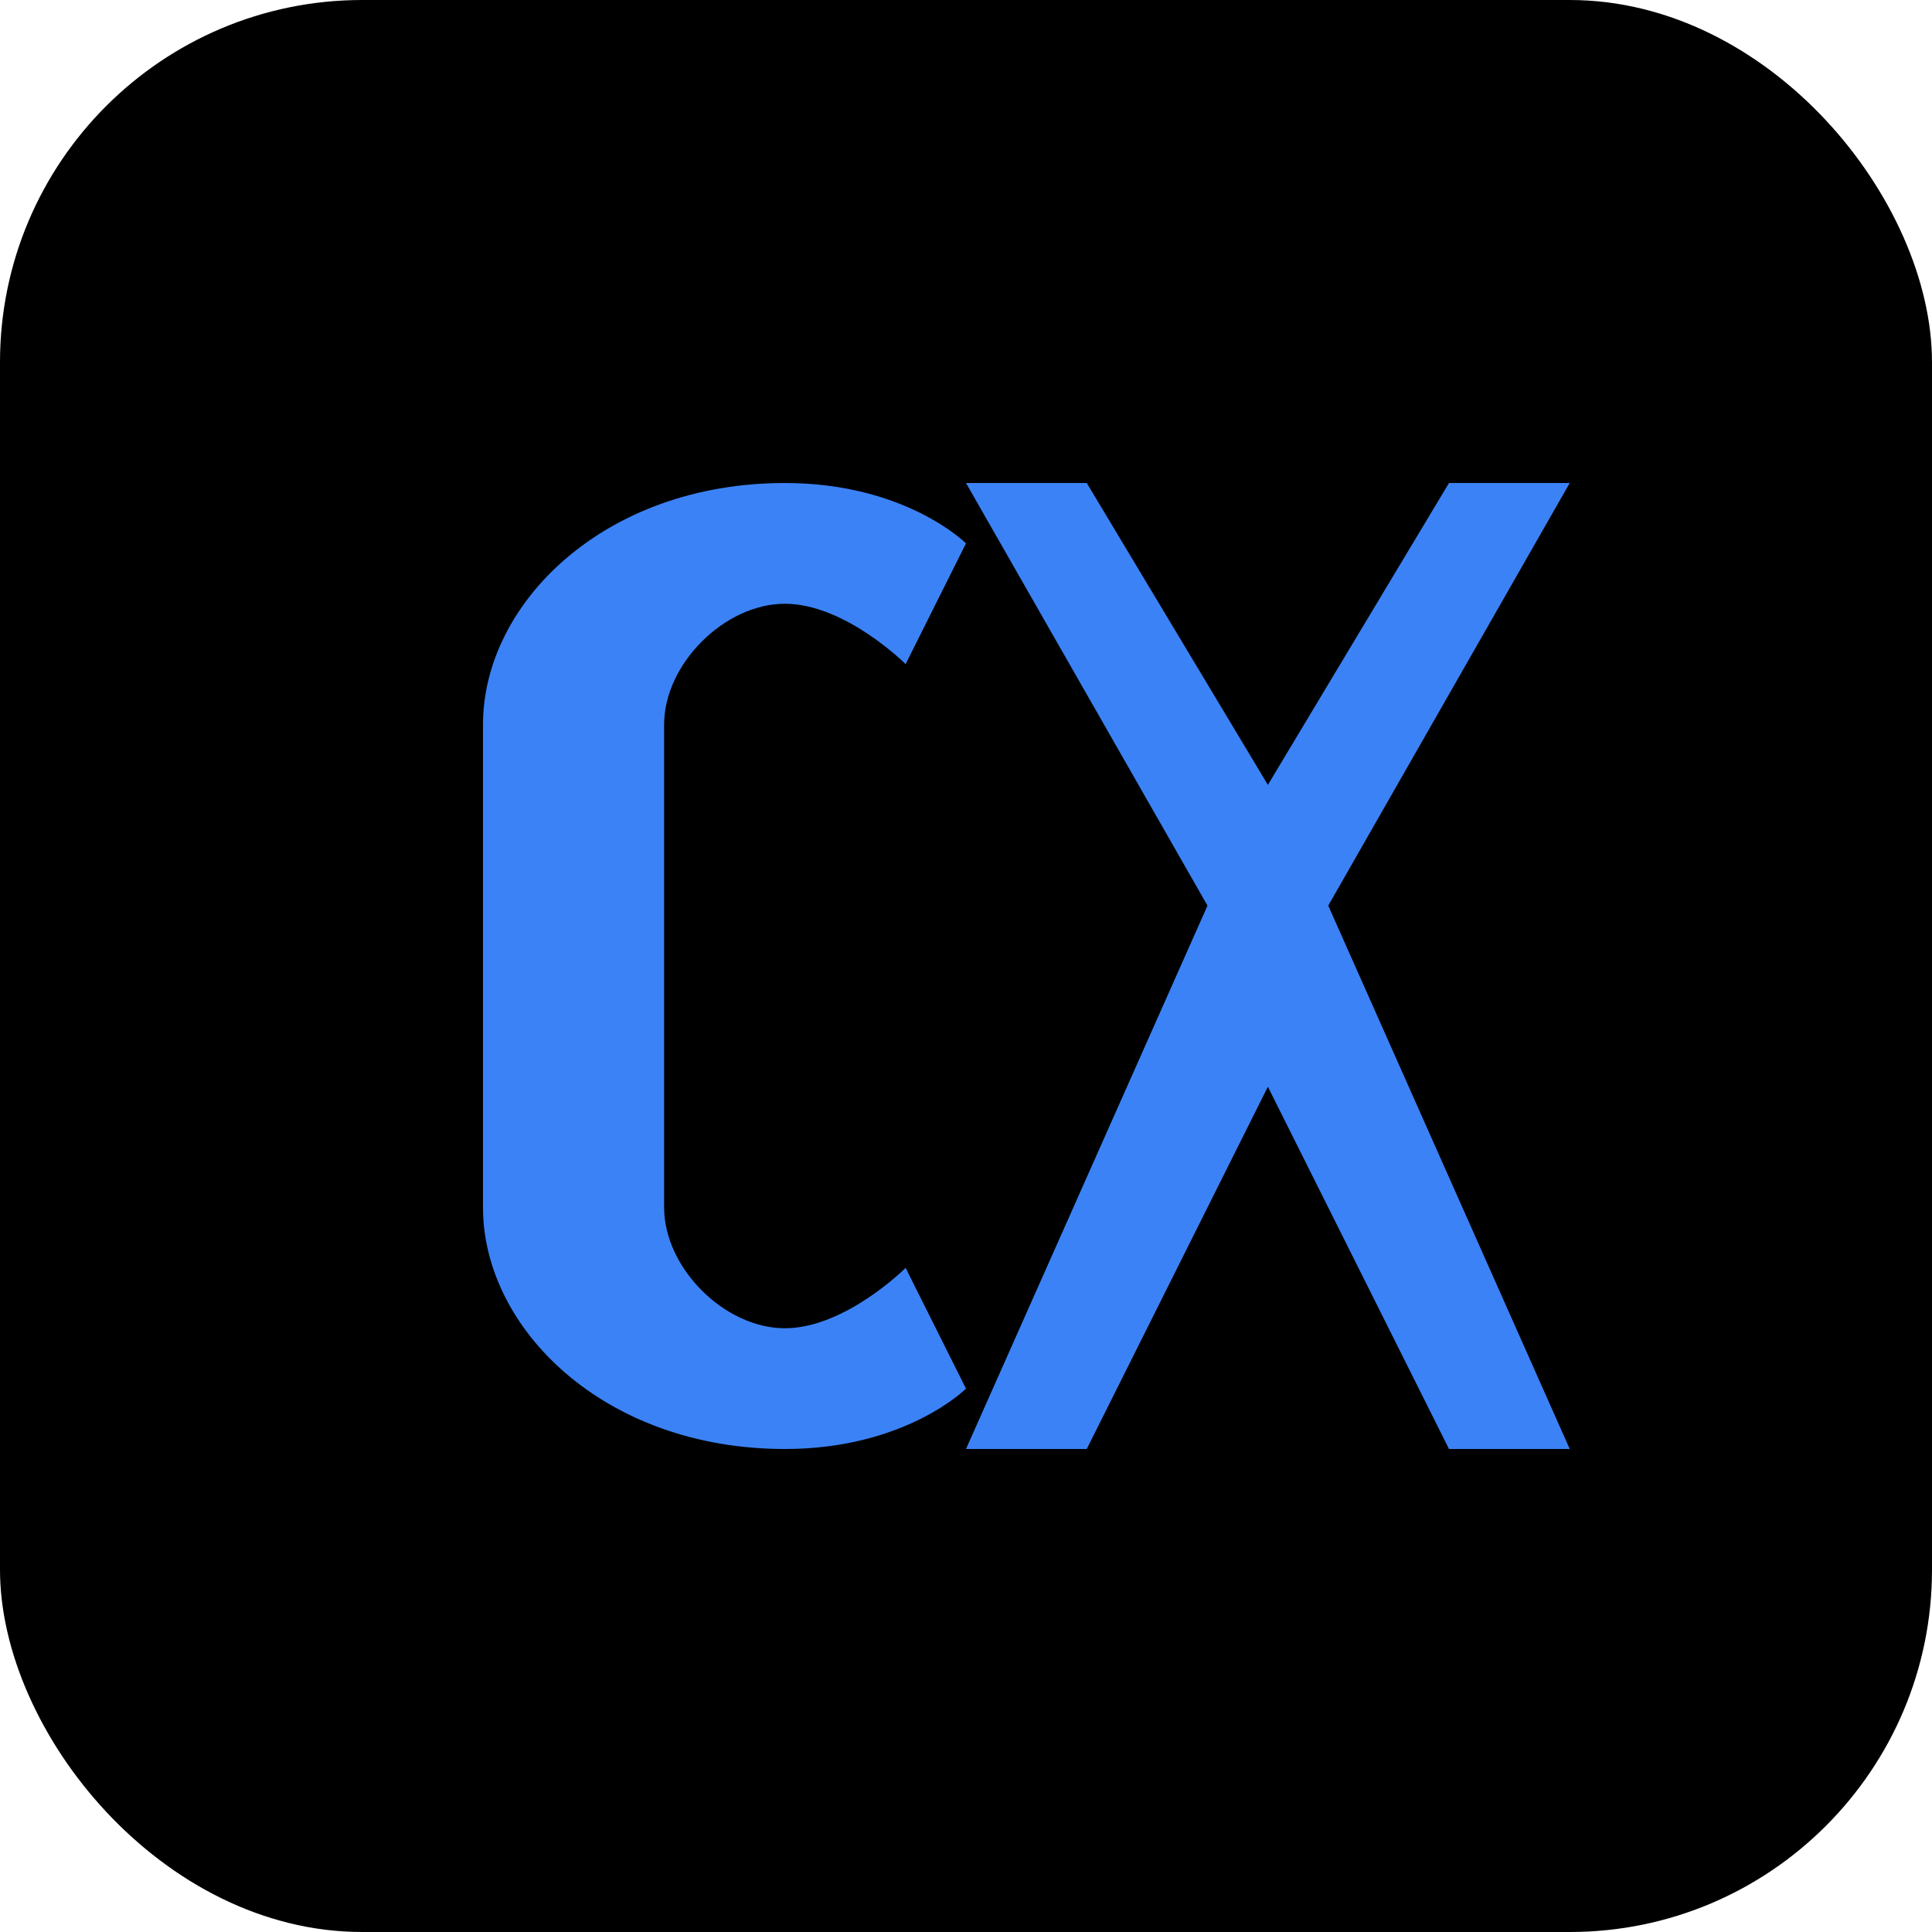
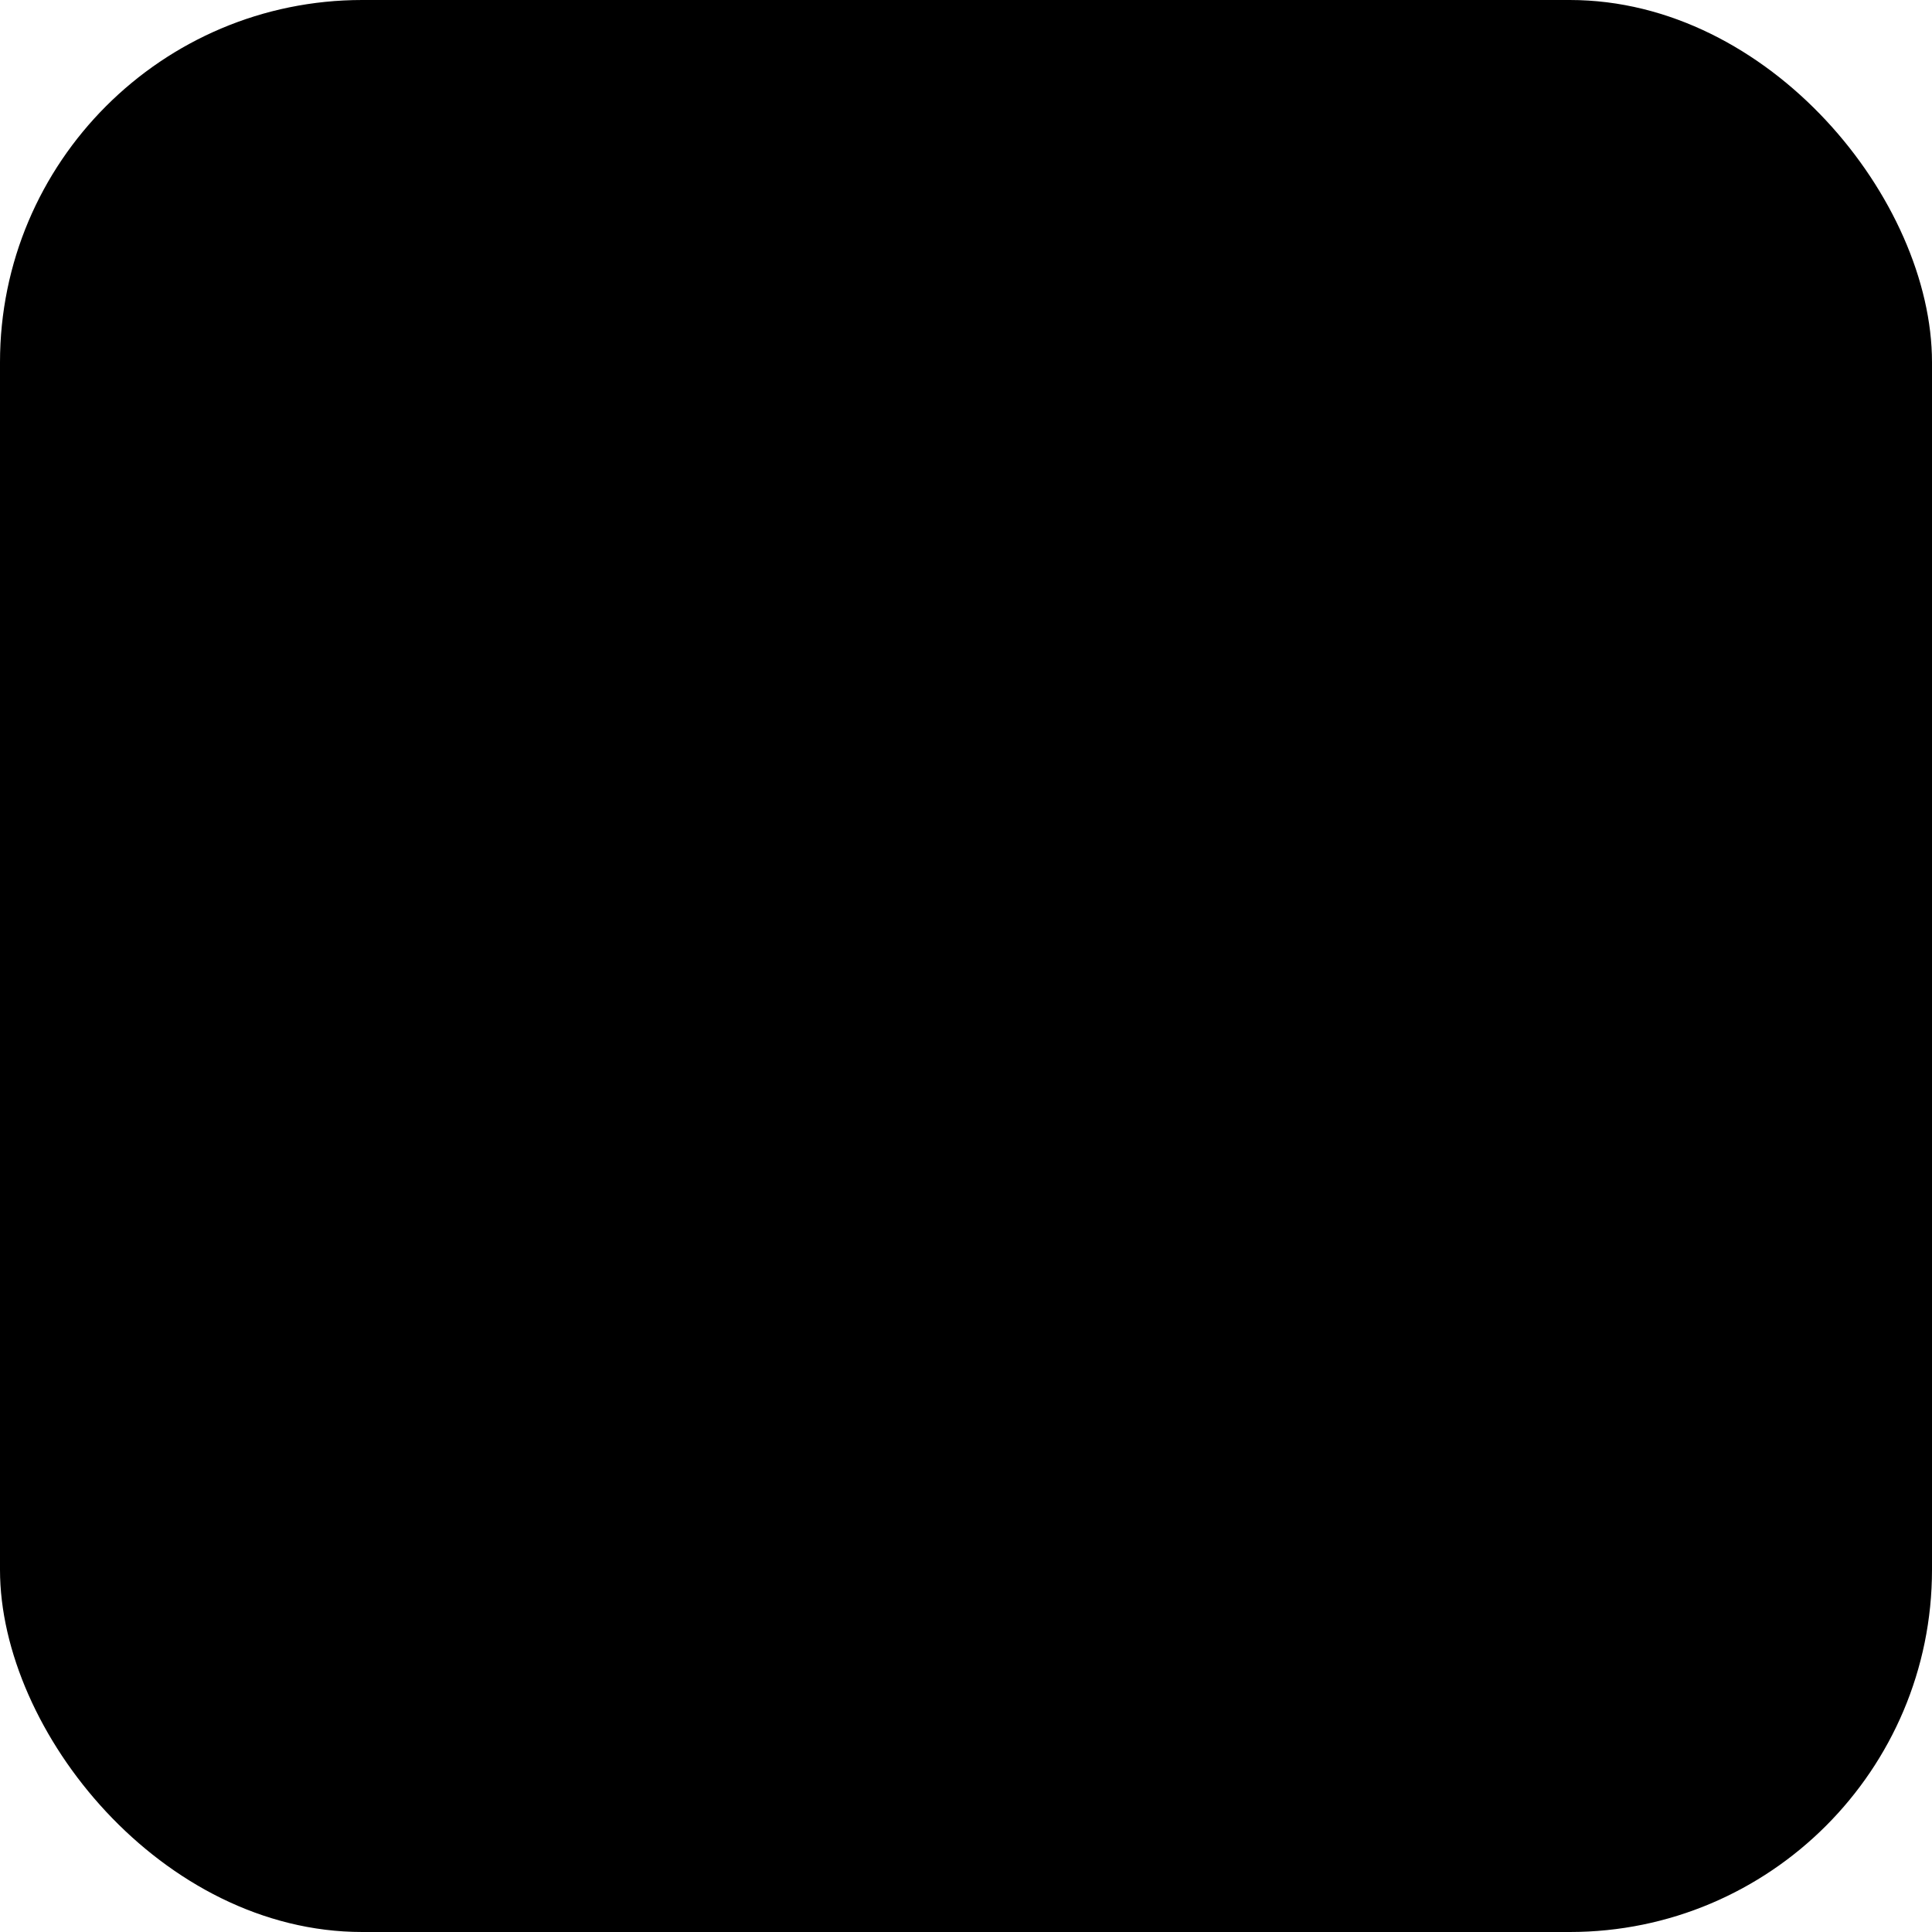
<svg xmlns="http://www.w3.org/2000/svg" width="32" height="32" viewBox="0 0 32 32" fill="none">
  <rect width="32" height="32" rx="6" fill="#000000" />
-   <path d="M8 12 C8 10, 10 8, 13 8 C15 8, 16 9, 16 9 L15 11 C15 11, 14 10, 13 10 C12 10, 11 11, 11 12 L11 20 C11 21, 12 22, 13 22 C14 22, 15 21, 15 21 L16 23 C16 23, 15 24, 13 24 C10 24, 8 22, 8 20 Z" fill="#3B82F6" />
-   <path d="M18 8 L21 13 L24 8 L26 8 L22 15 L26 24 L24 24 L21 18 L18 24 L16 24 L20 15 L16 8 Z" fill="#3B82F6" />
</svg>